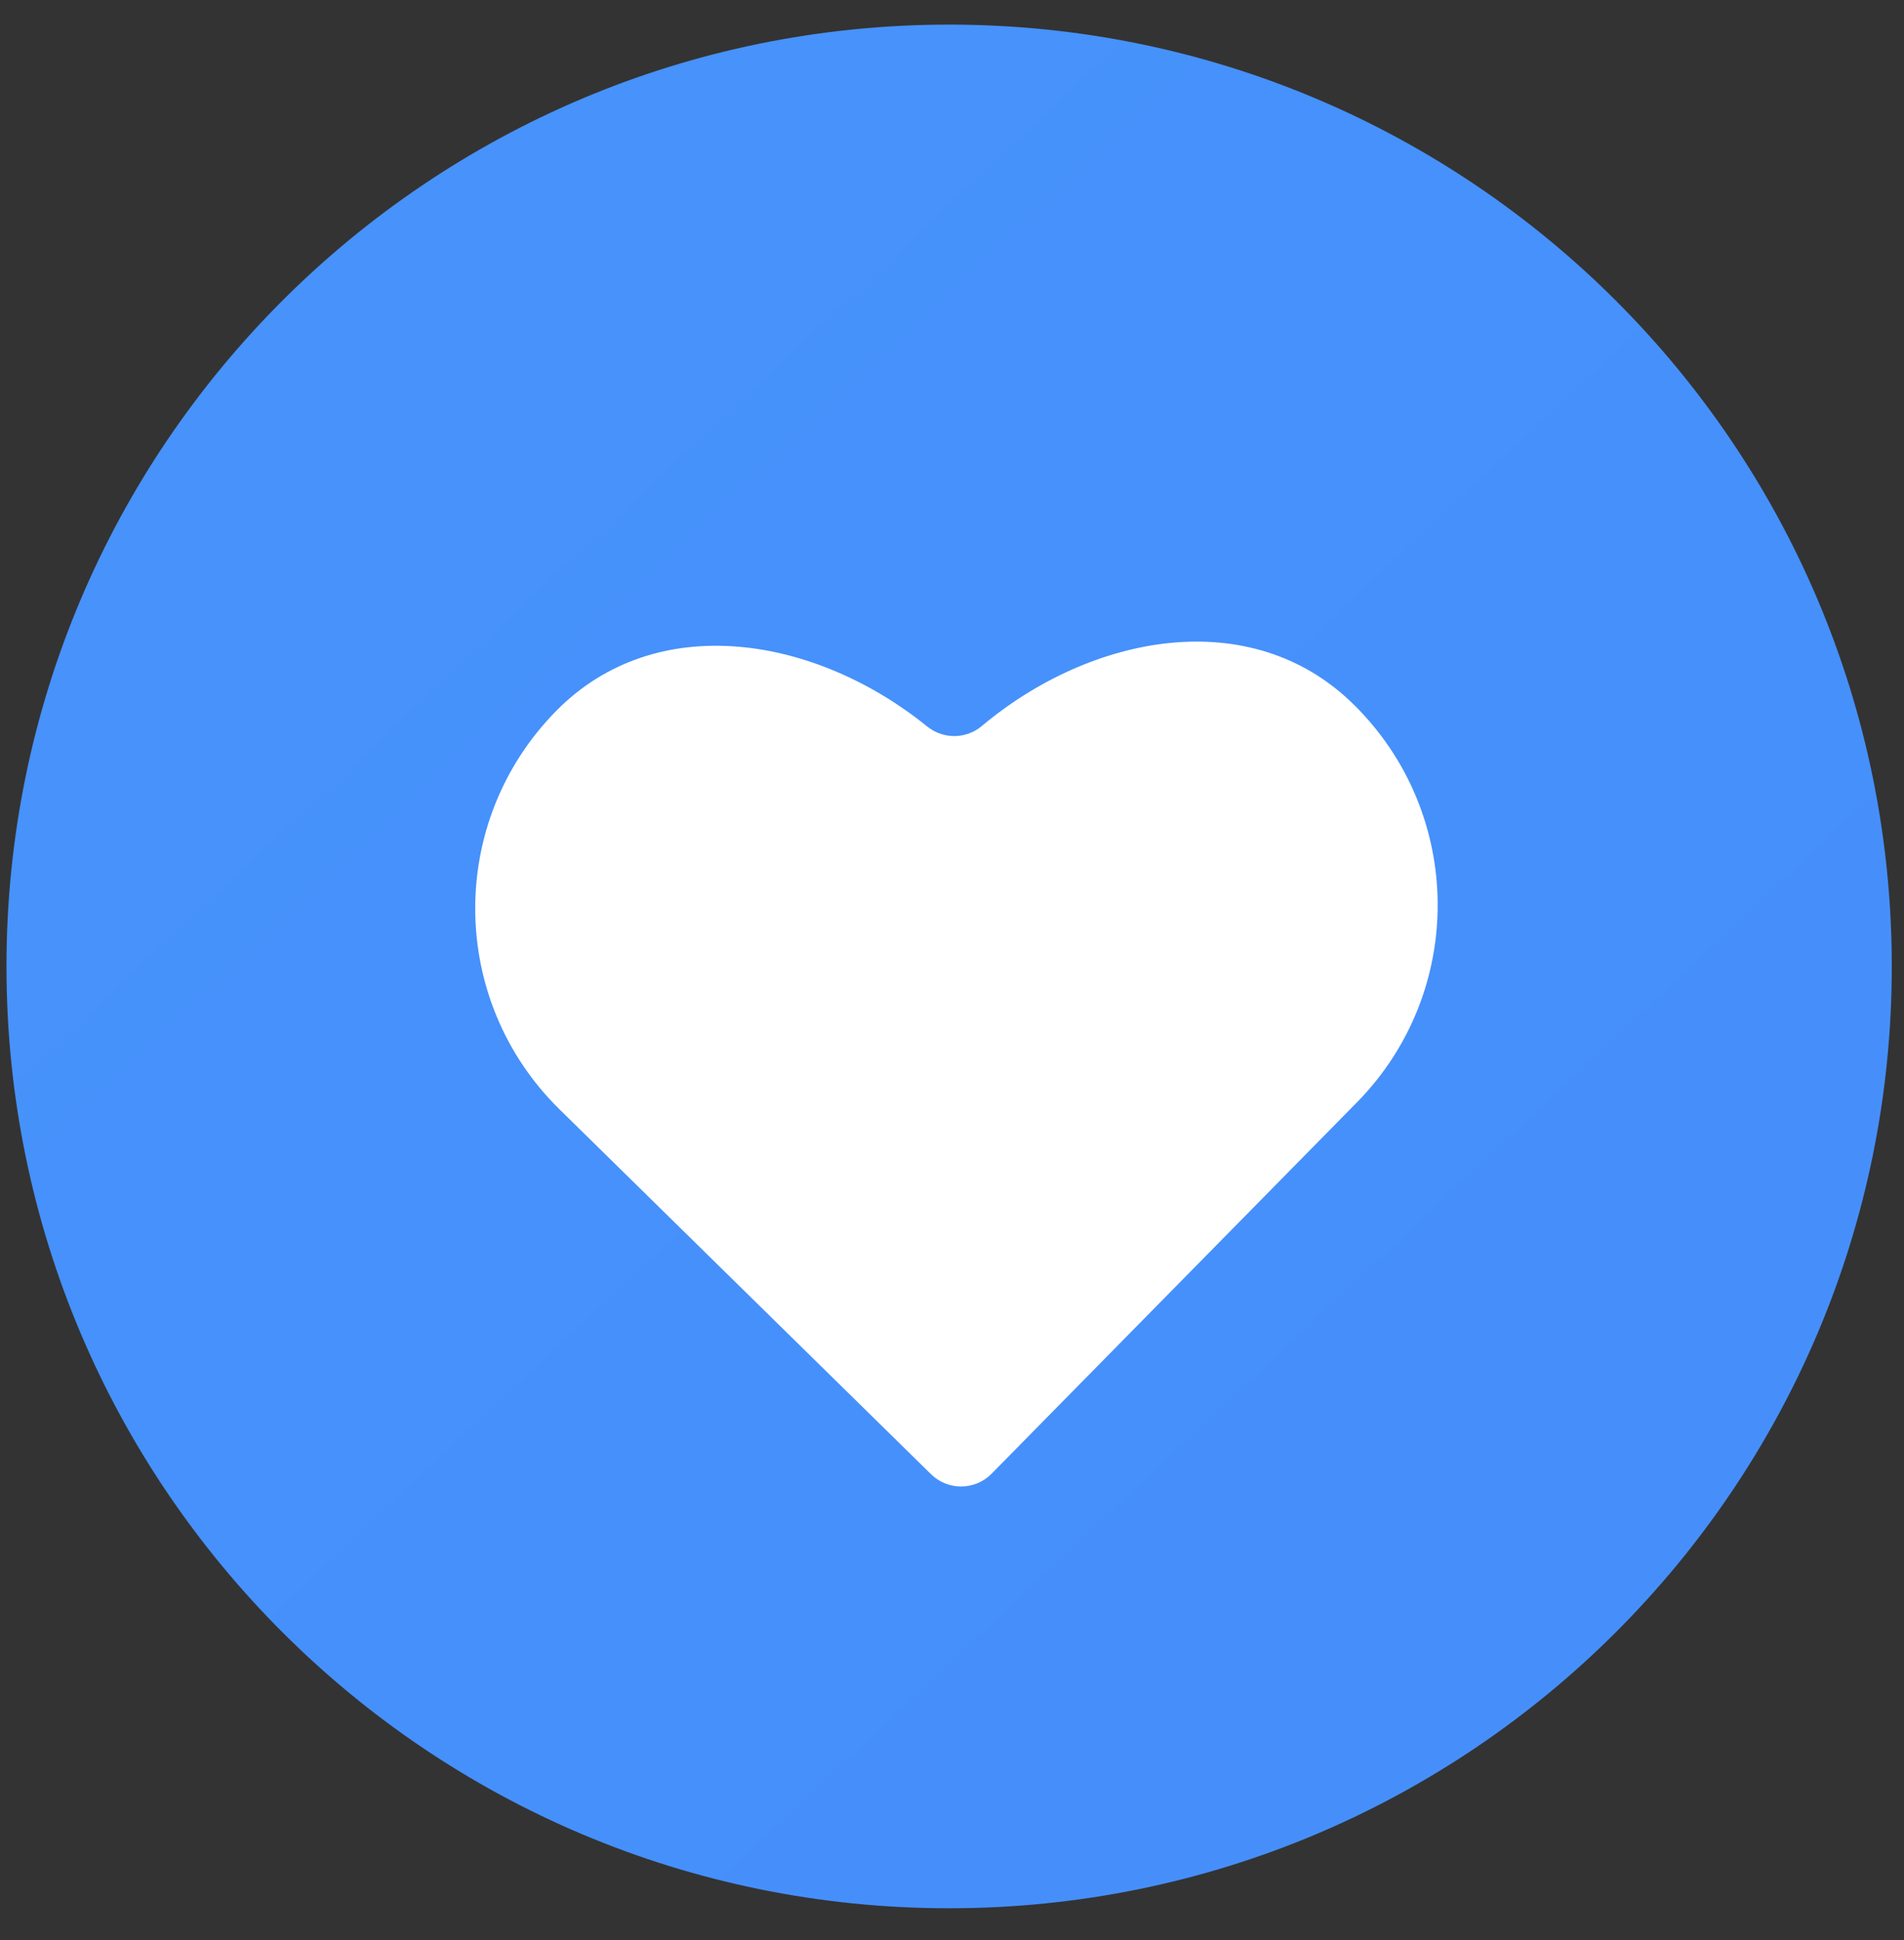
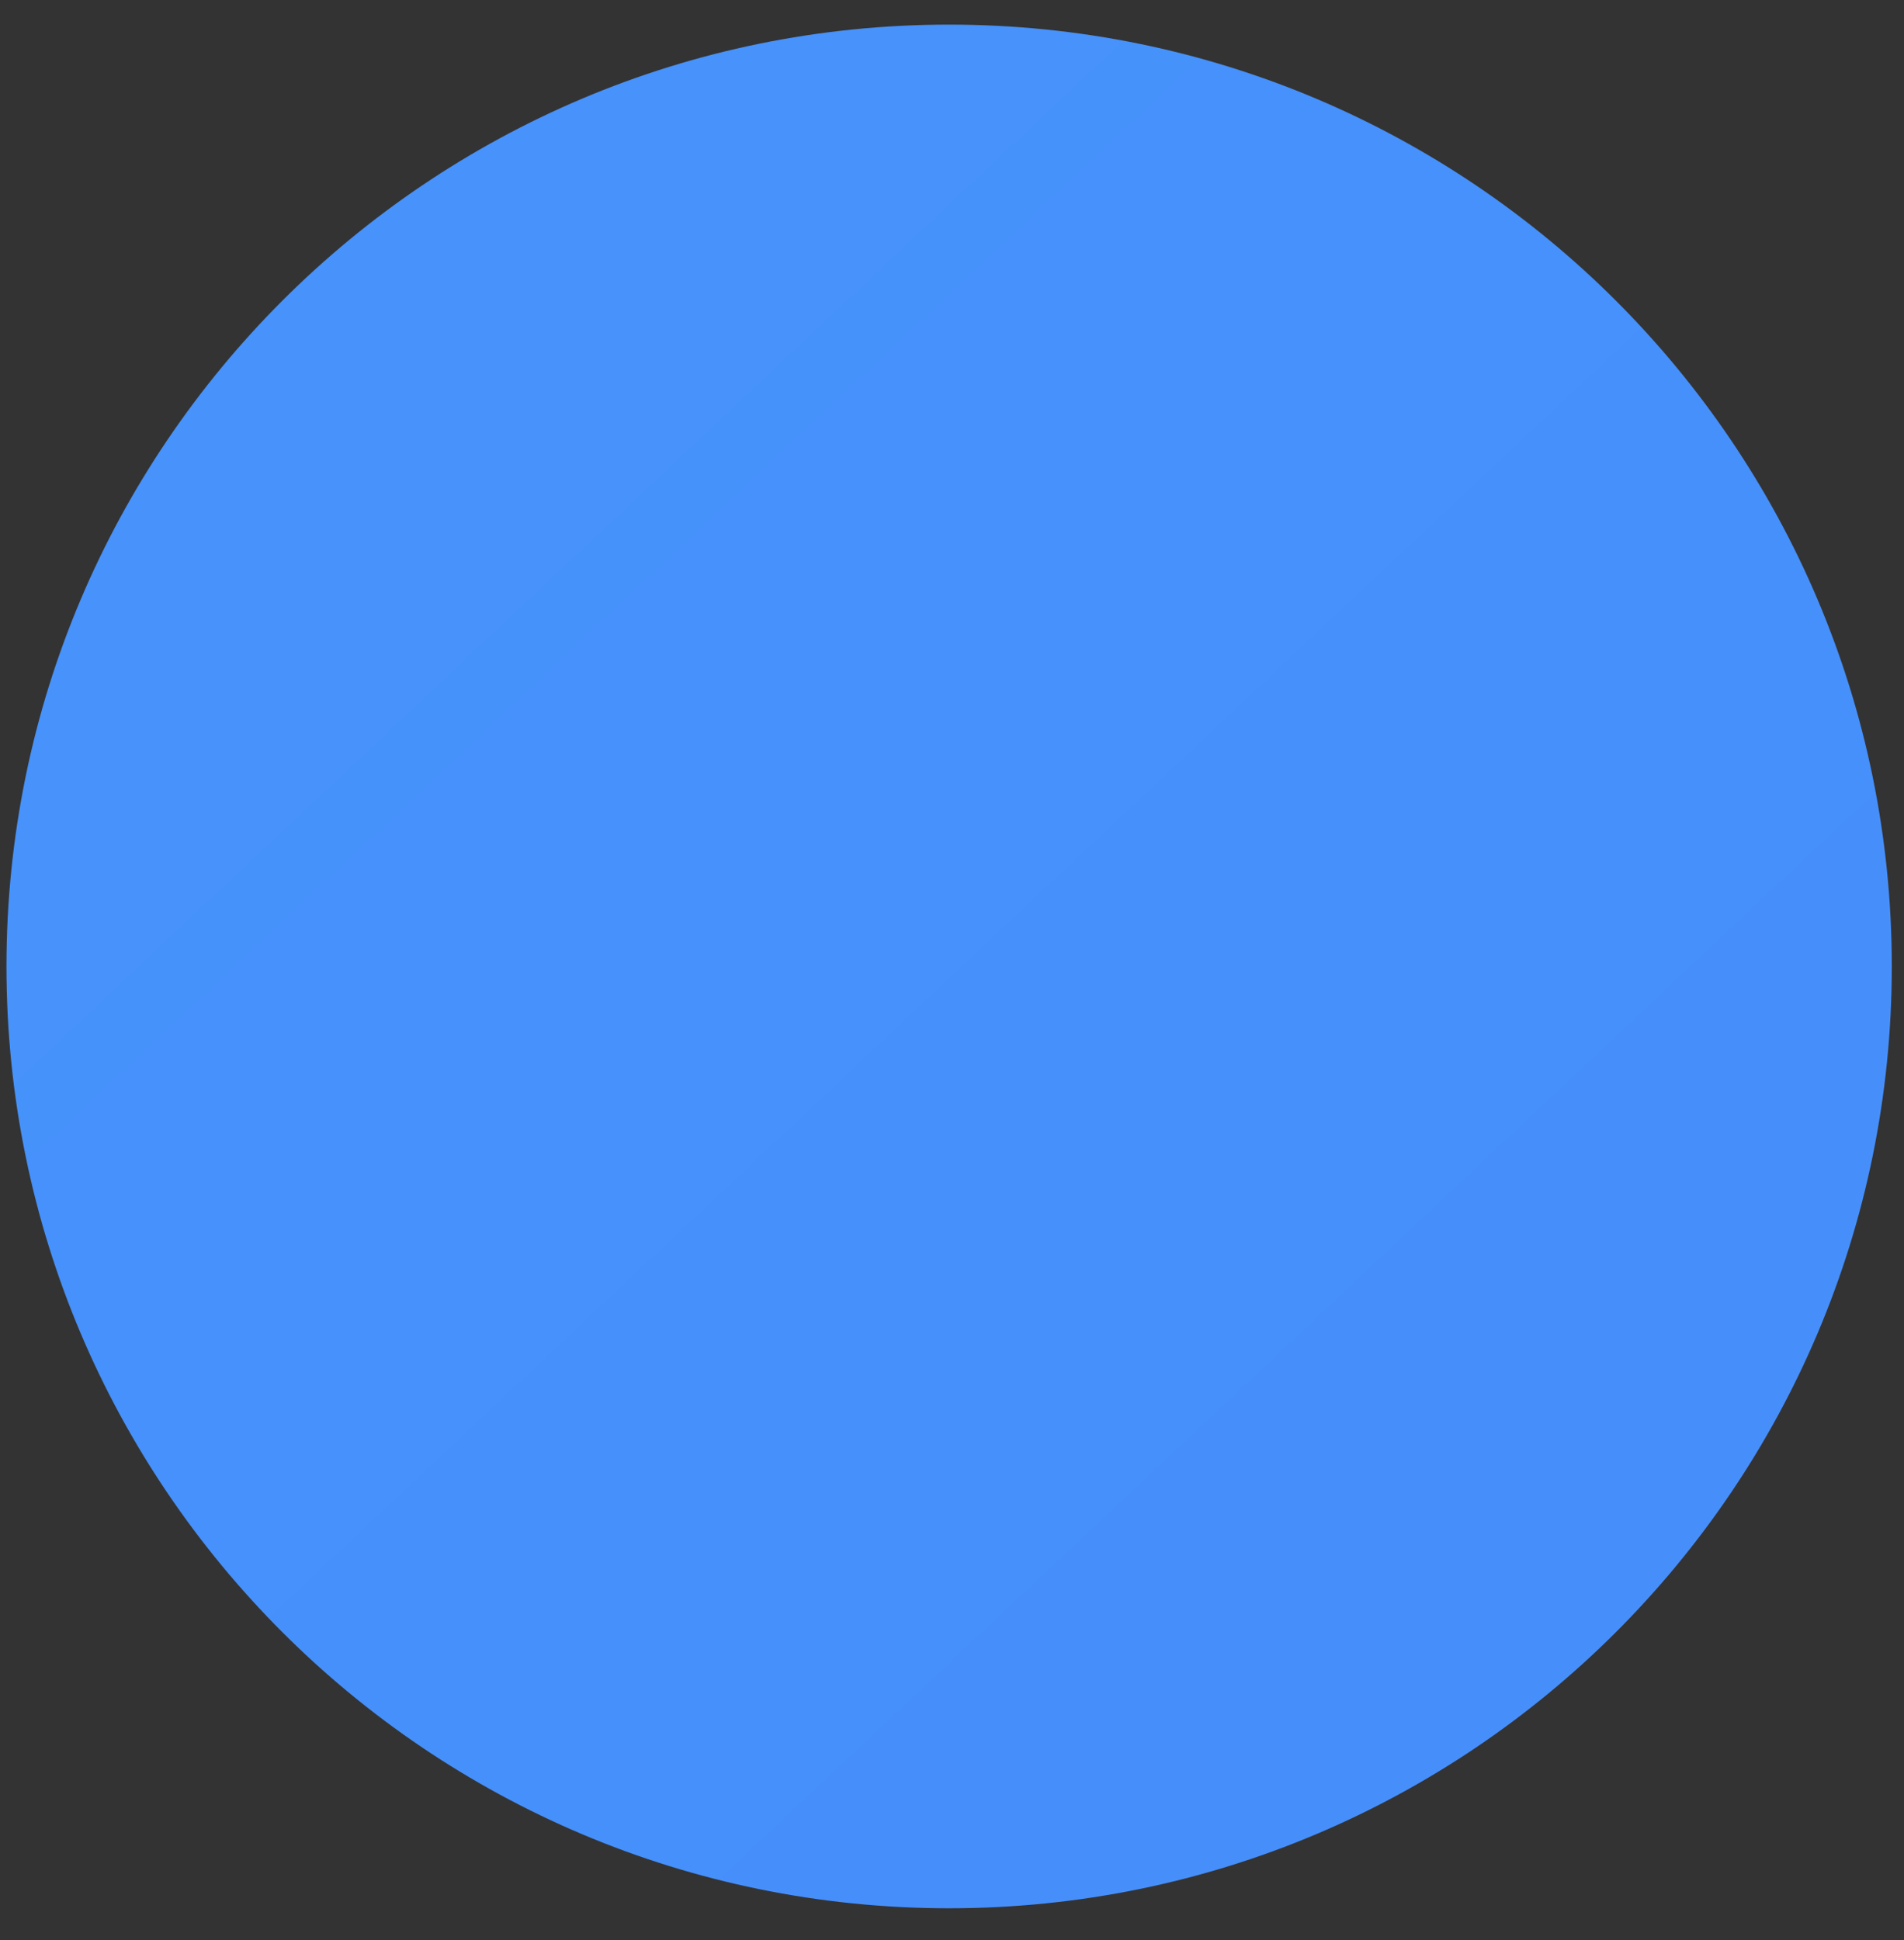
<svg xmlns="http://www.w3.org/2000/svg" width="53" height="54" viewBox="0 0 53 54" fill="none">
  <rect x="0" y="0" width="53" height="54" fill="#333333" stroke="none" />
  <path d="M26.42 53.113C40.912 53.113 52.66 41.376 52.66 26.899C52.66 12.421 40.912 0.685 26.42 0.685C11.928 0.685 0.18 12.421 0.18 26.899C0.18 41.376 11.928 53.113 26.42 53.113Z" fill="url(#paint0_linear_3744_1760)" />
-   <path d="M37.672 19.599C34.825 16.804 30.385 17.645 27.328 20.209C26.89 20.576 26.255 20.58 25.81 20.221C22.712 17.711 18.277 16.947 15.479 19.79C12.441 22.878 12.484 27.841 15.574 30.876L25.916 41.032C26.386 41.493 27.141 41.487 27.603 41.017L37.769 30.685C40.806 27.598 40.764 22.634 37.672 19.599Z" fill="white" />
  <defs>
    <linearGradient id="paint0_linear_3744_1760" x1="-654.337" y1="-695.77" x2="791.683" y2="842.276" gradientUnits="userSpaceOnUse">
      <stop stop-color="#53D8FF" />
      <stop offset="1" stop-color="#3840F7" />
    </linearGradient>
  </defs>
</svg>